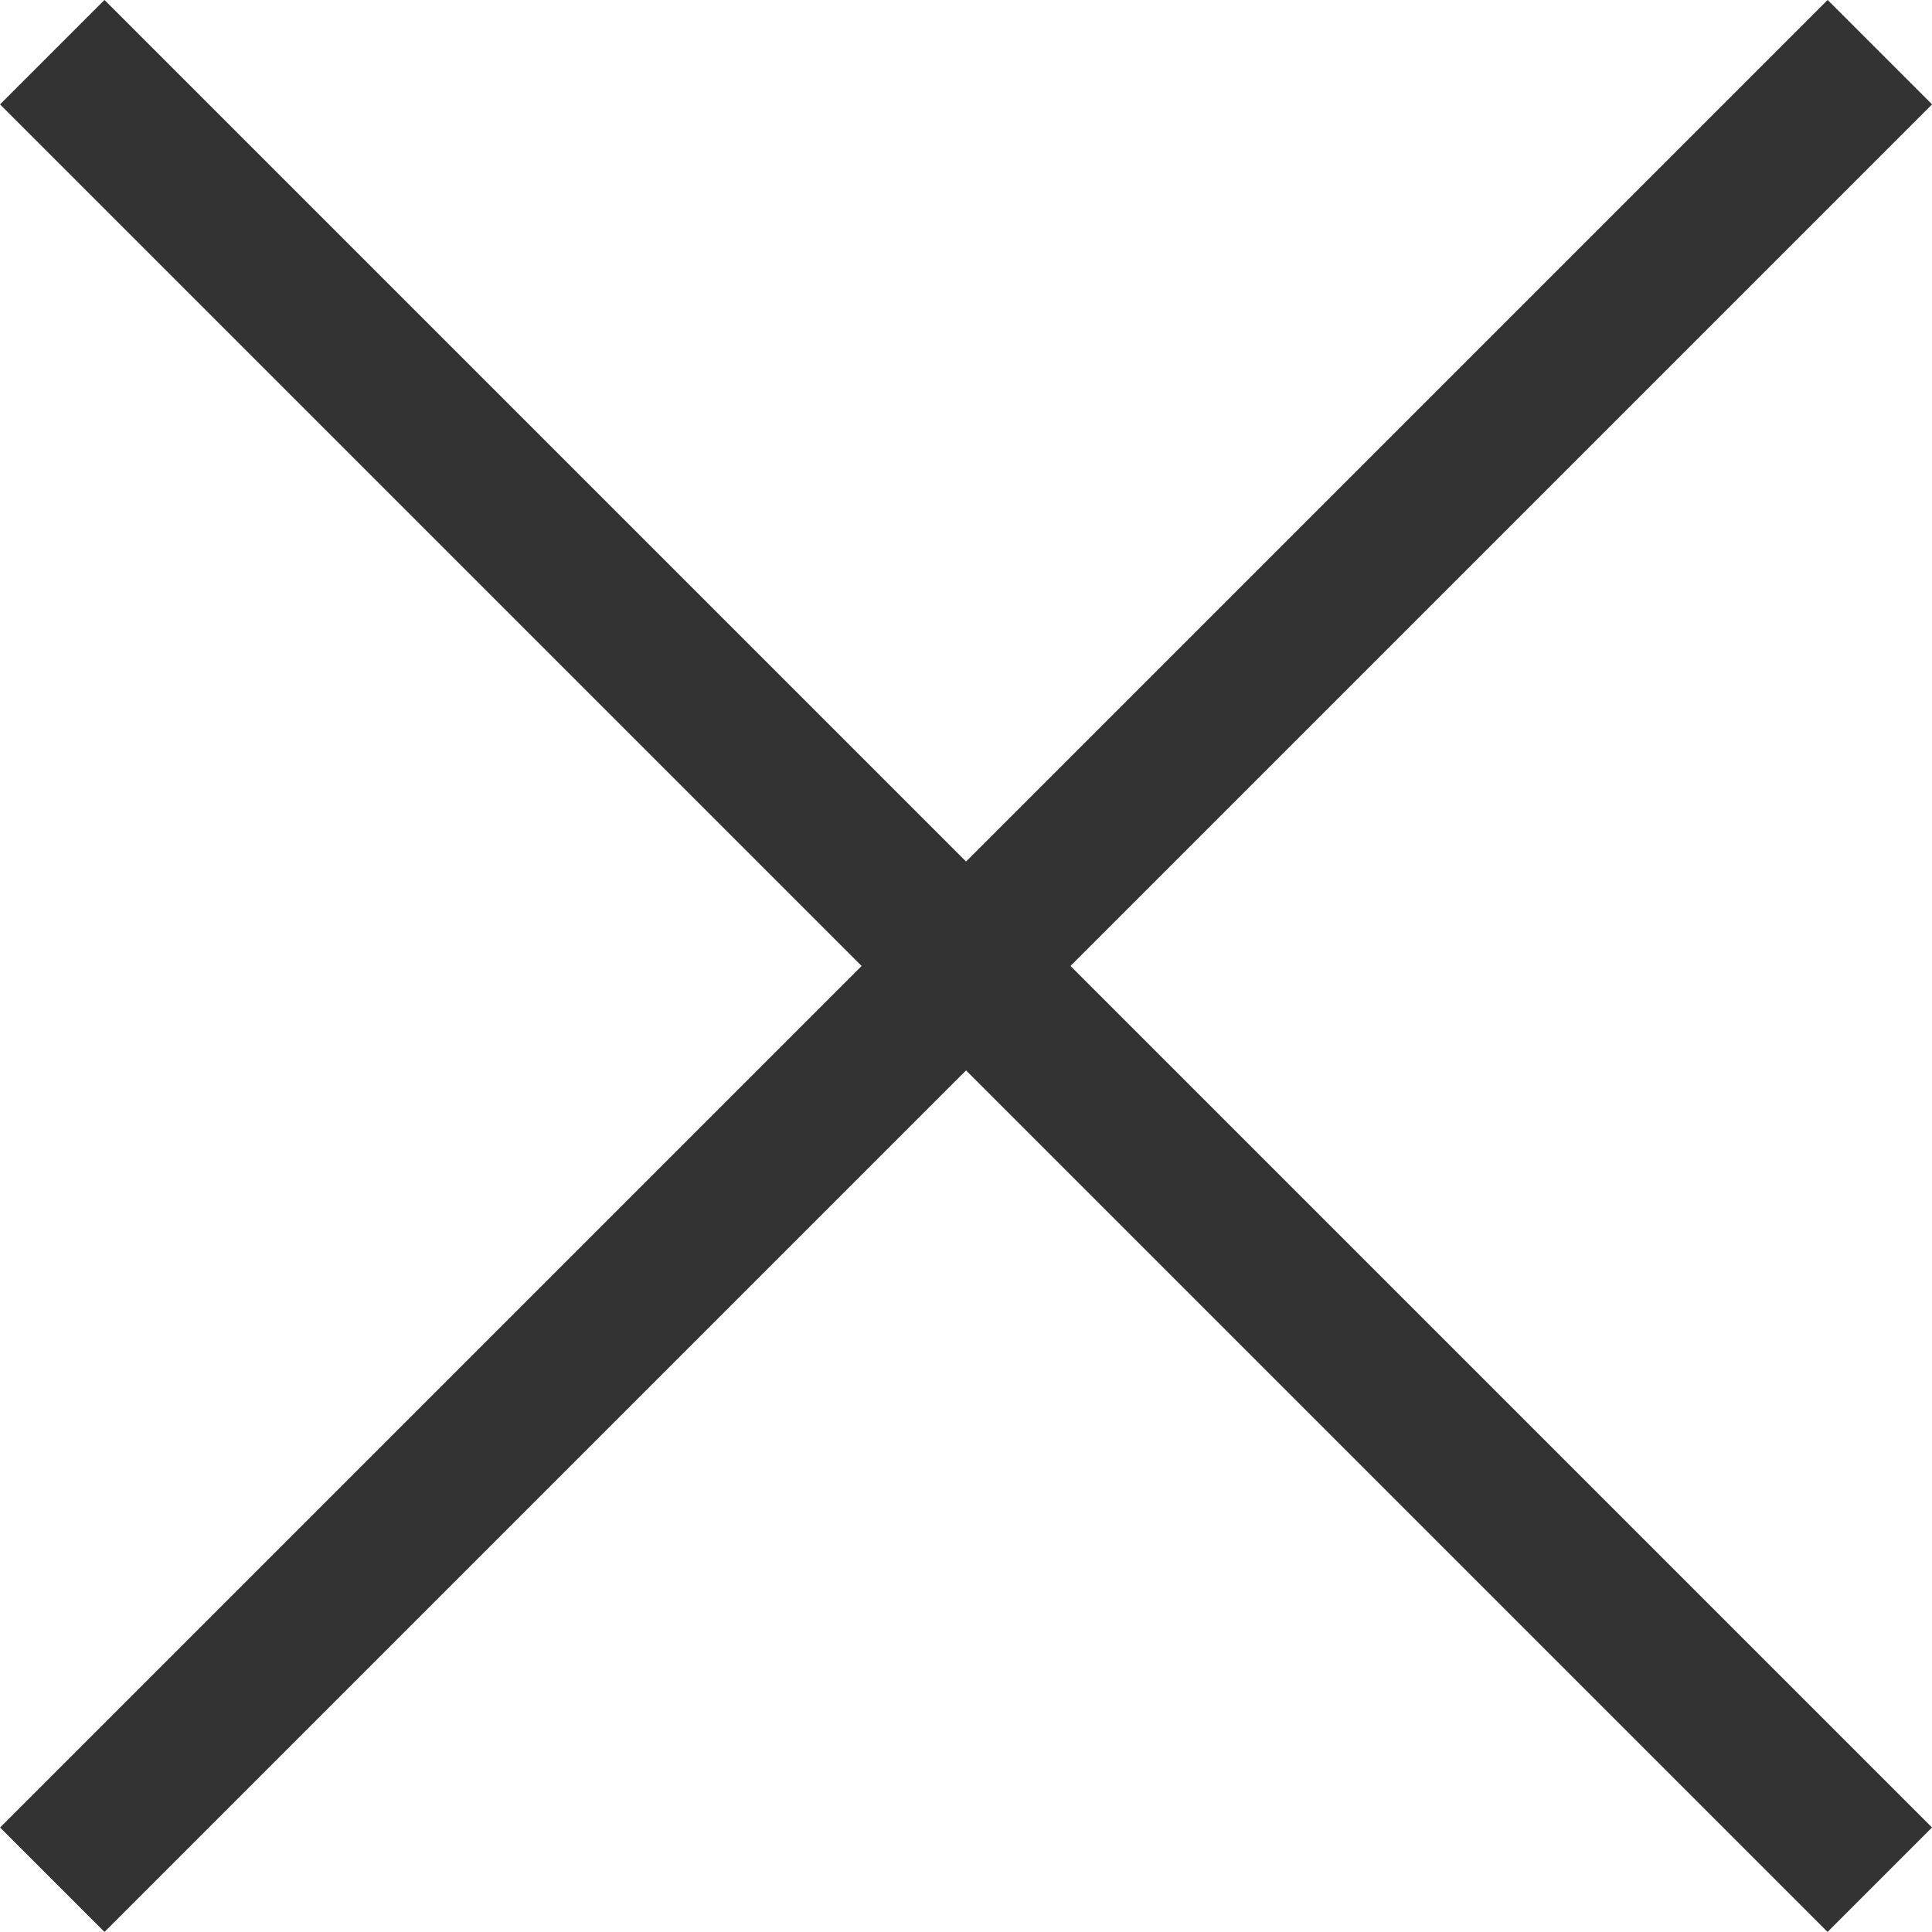
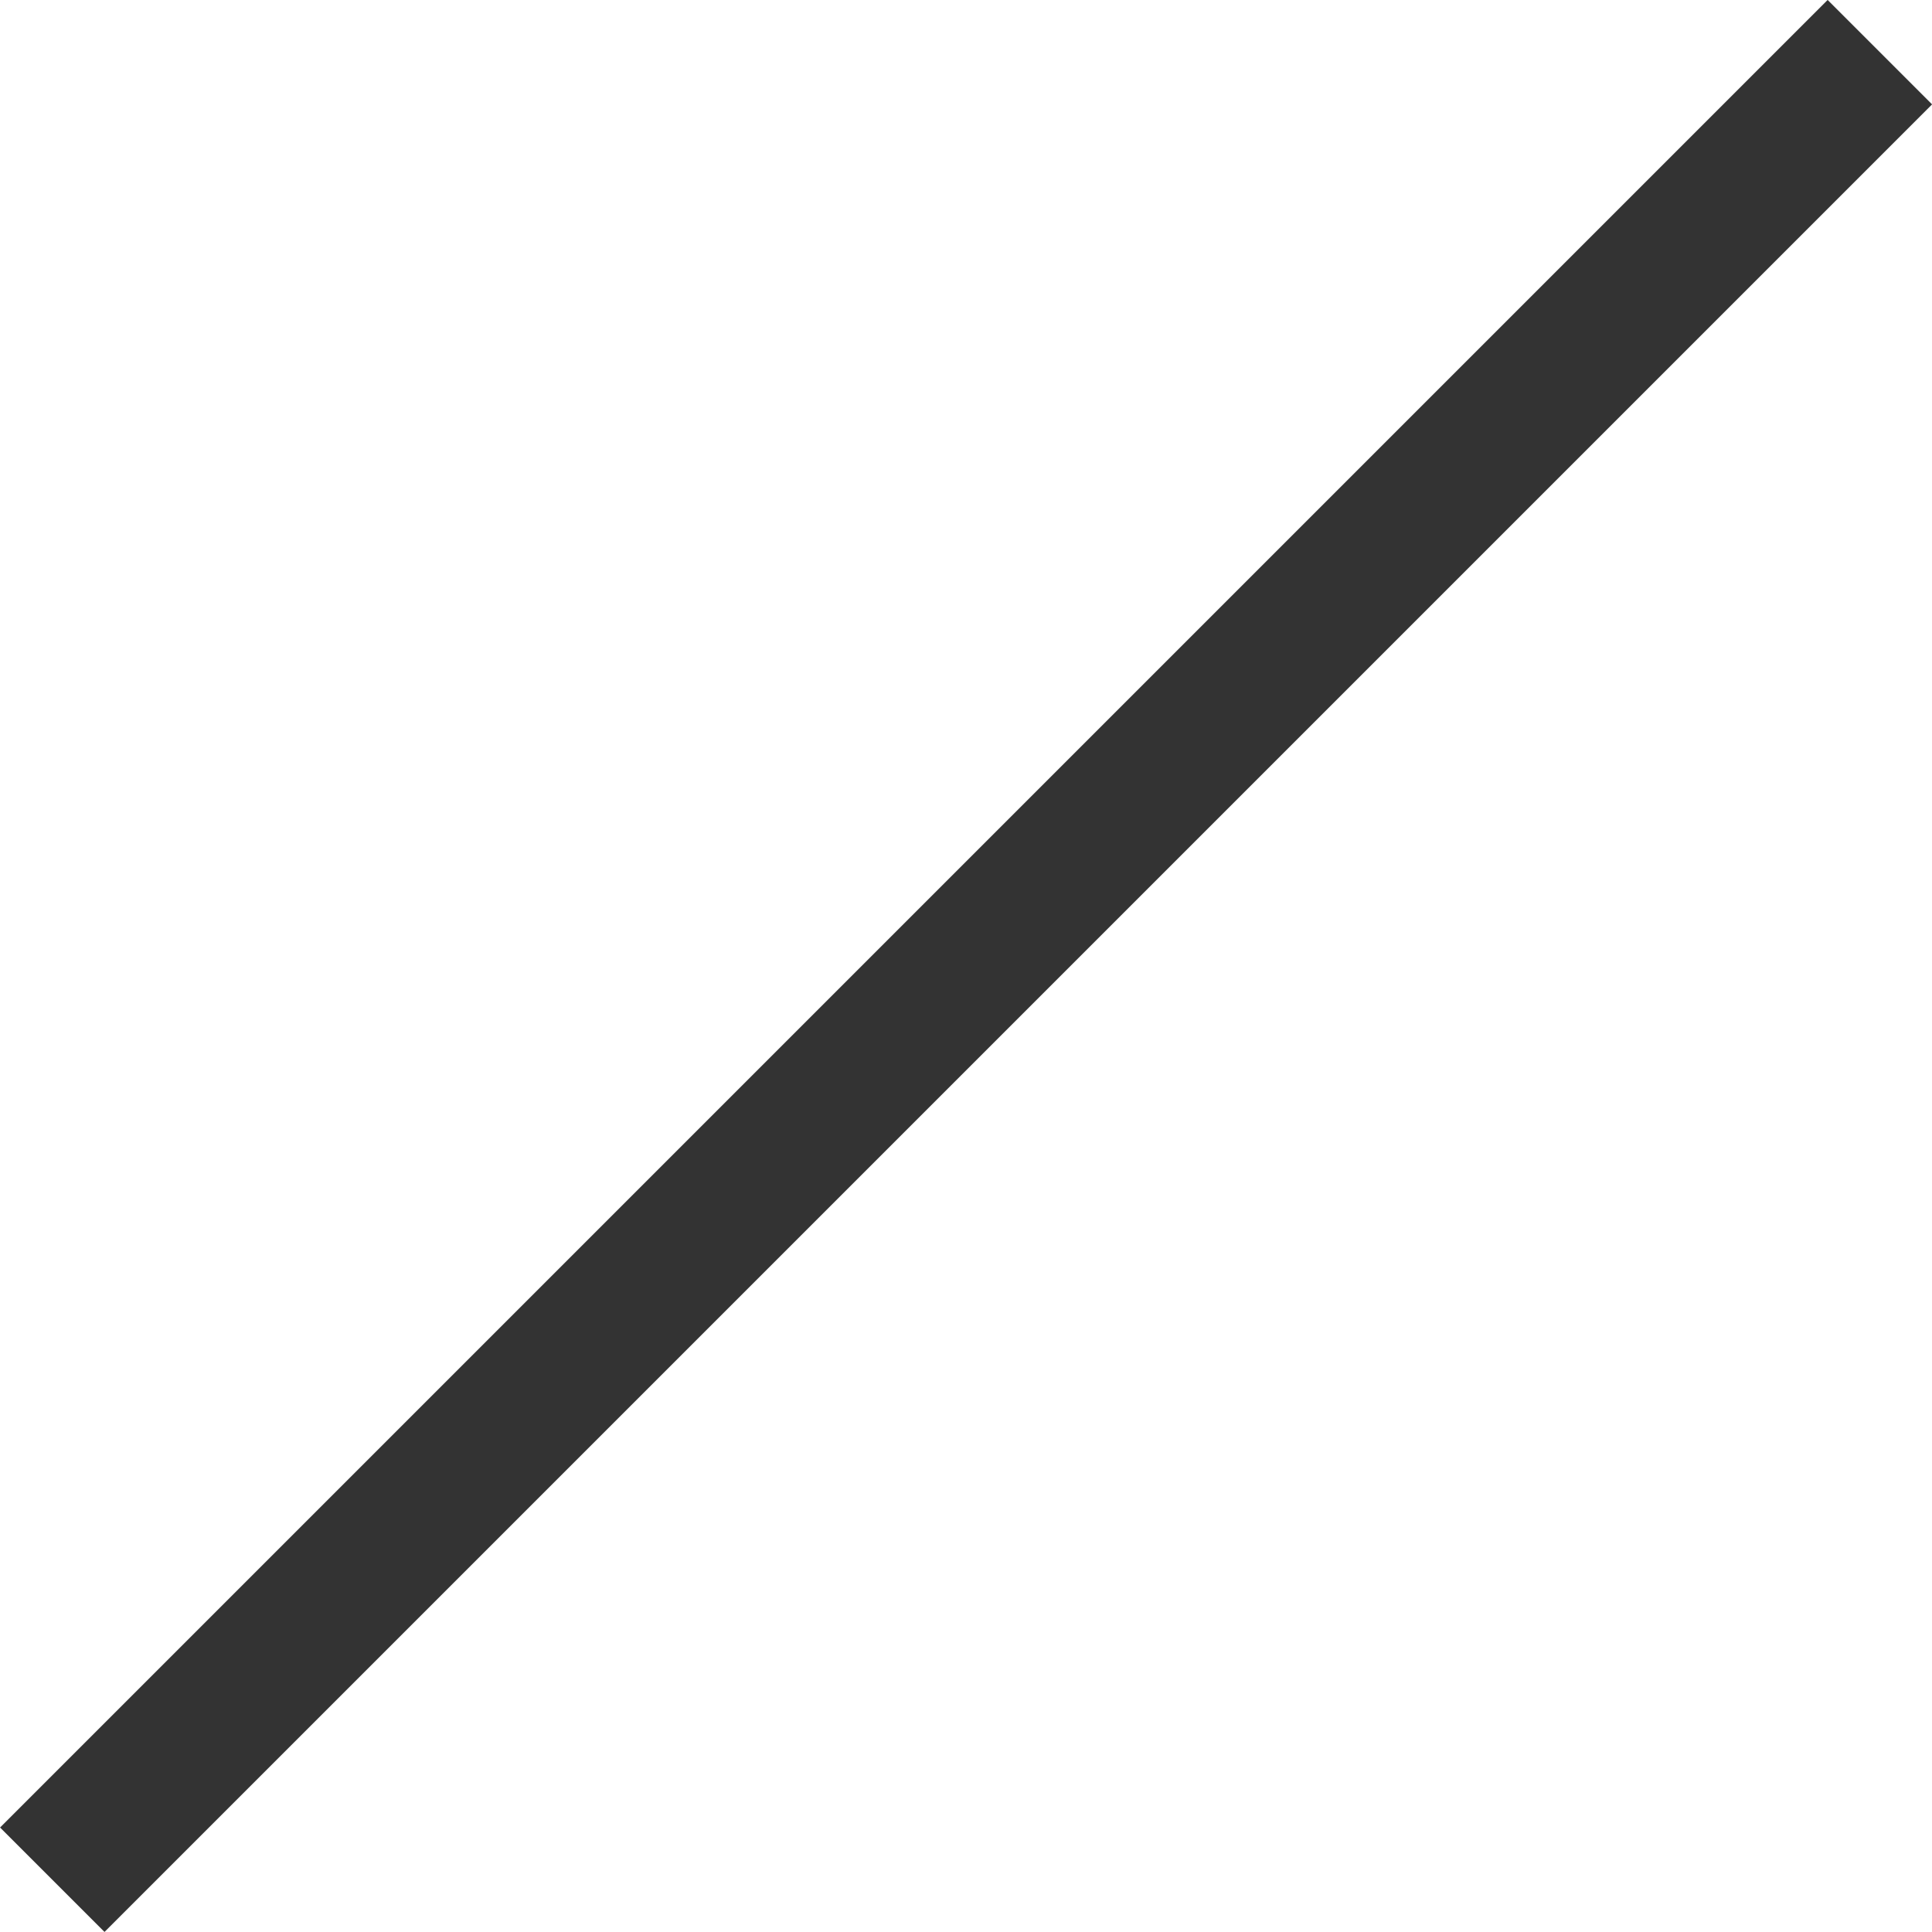
<svg xmlns="http://www.w3.org/2000/svg" width="26.163" height="26.163" viewBox="0 0 26.163 26.163">
  <g transform="translate(-32.418 -24.919)">
    <rect width="35" height="2" transform="translate(32.419 49.667) rotate(-45)" fill="#333" />
-     <rect width="35" height="2" transform="translate(57.167 51.081) rotate(-135)" fill="#333" />
  </g>
</svg>